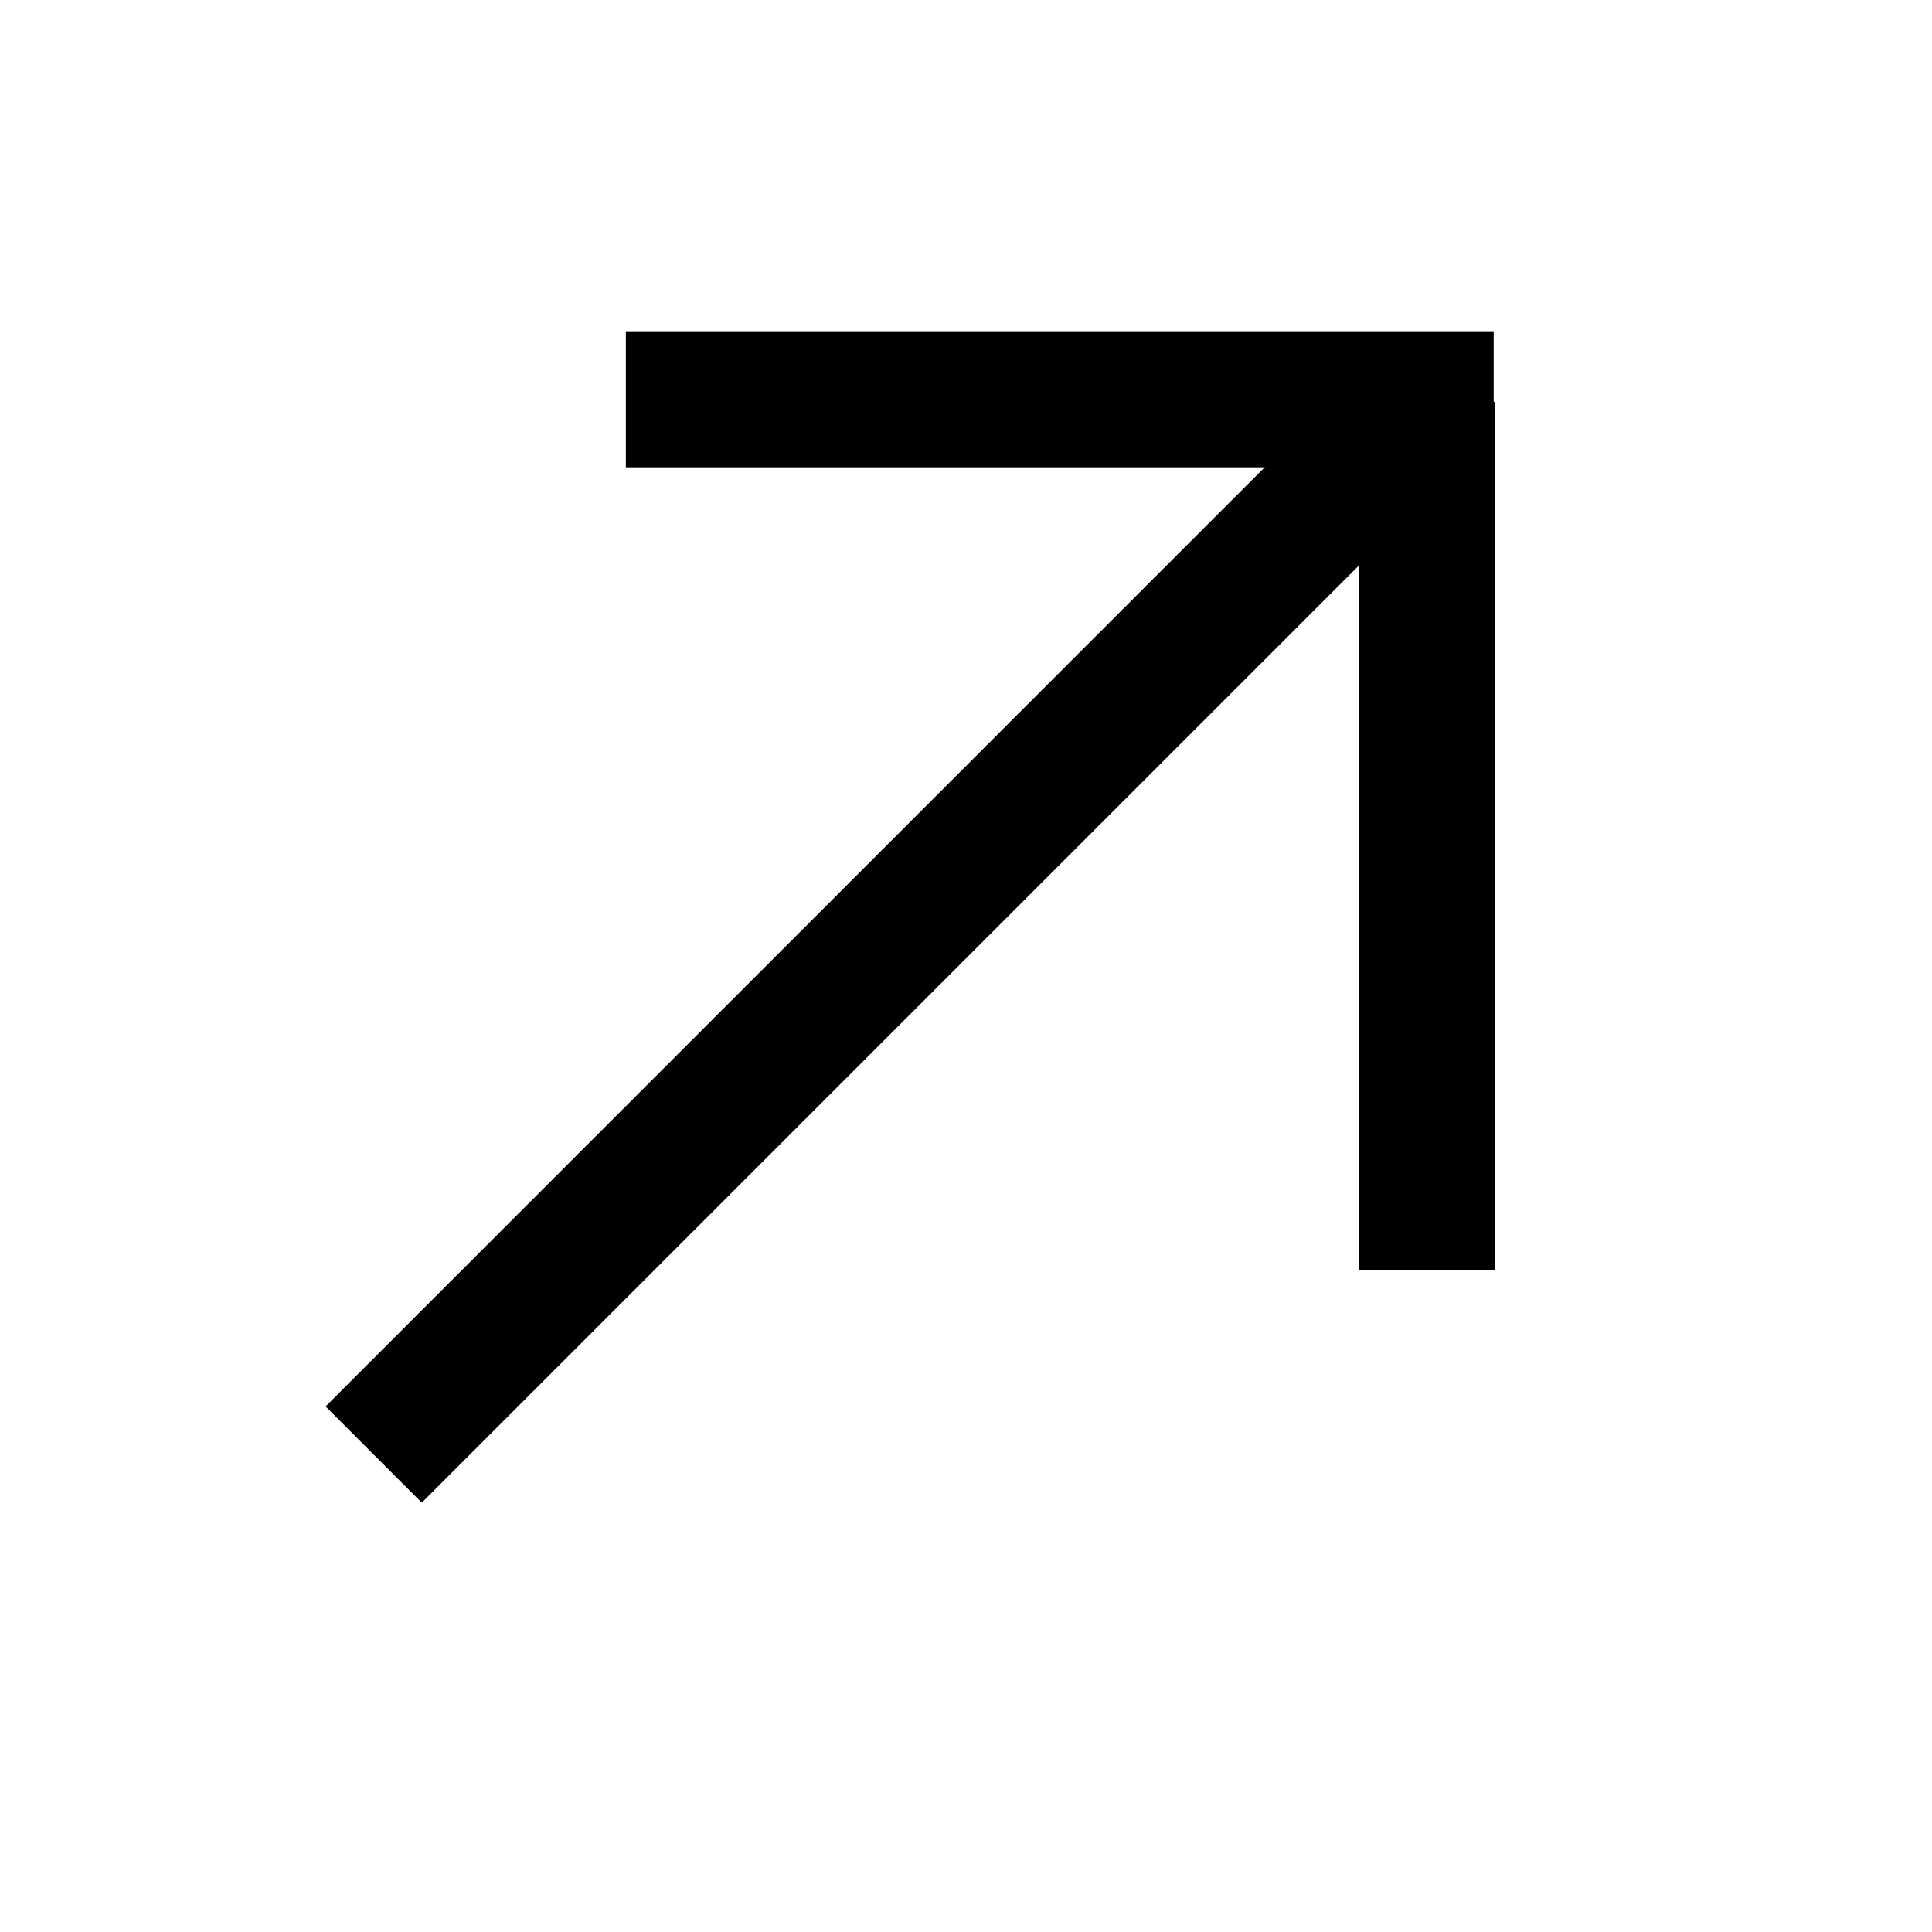
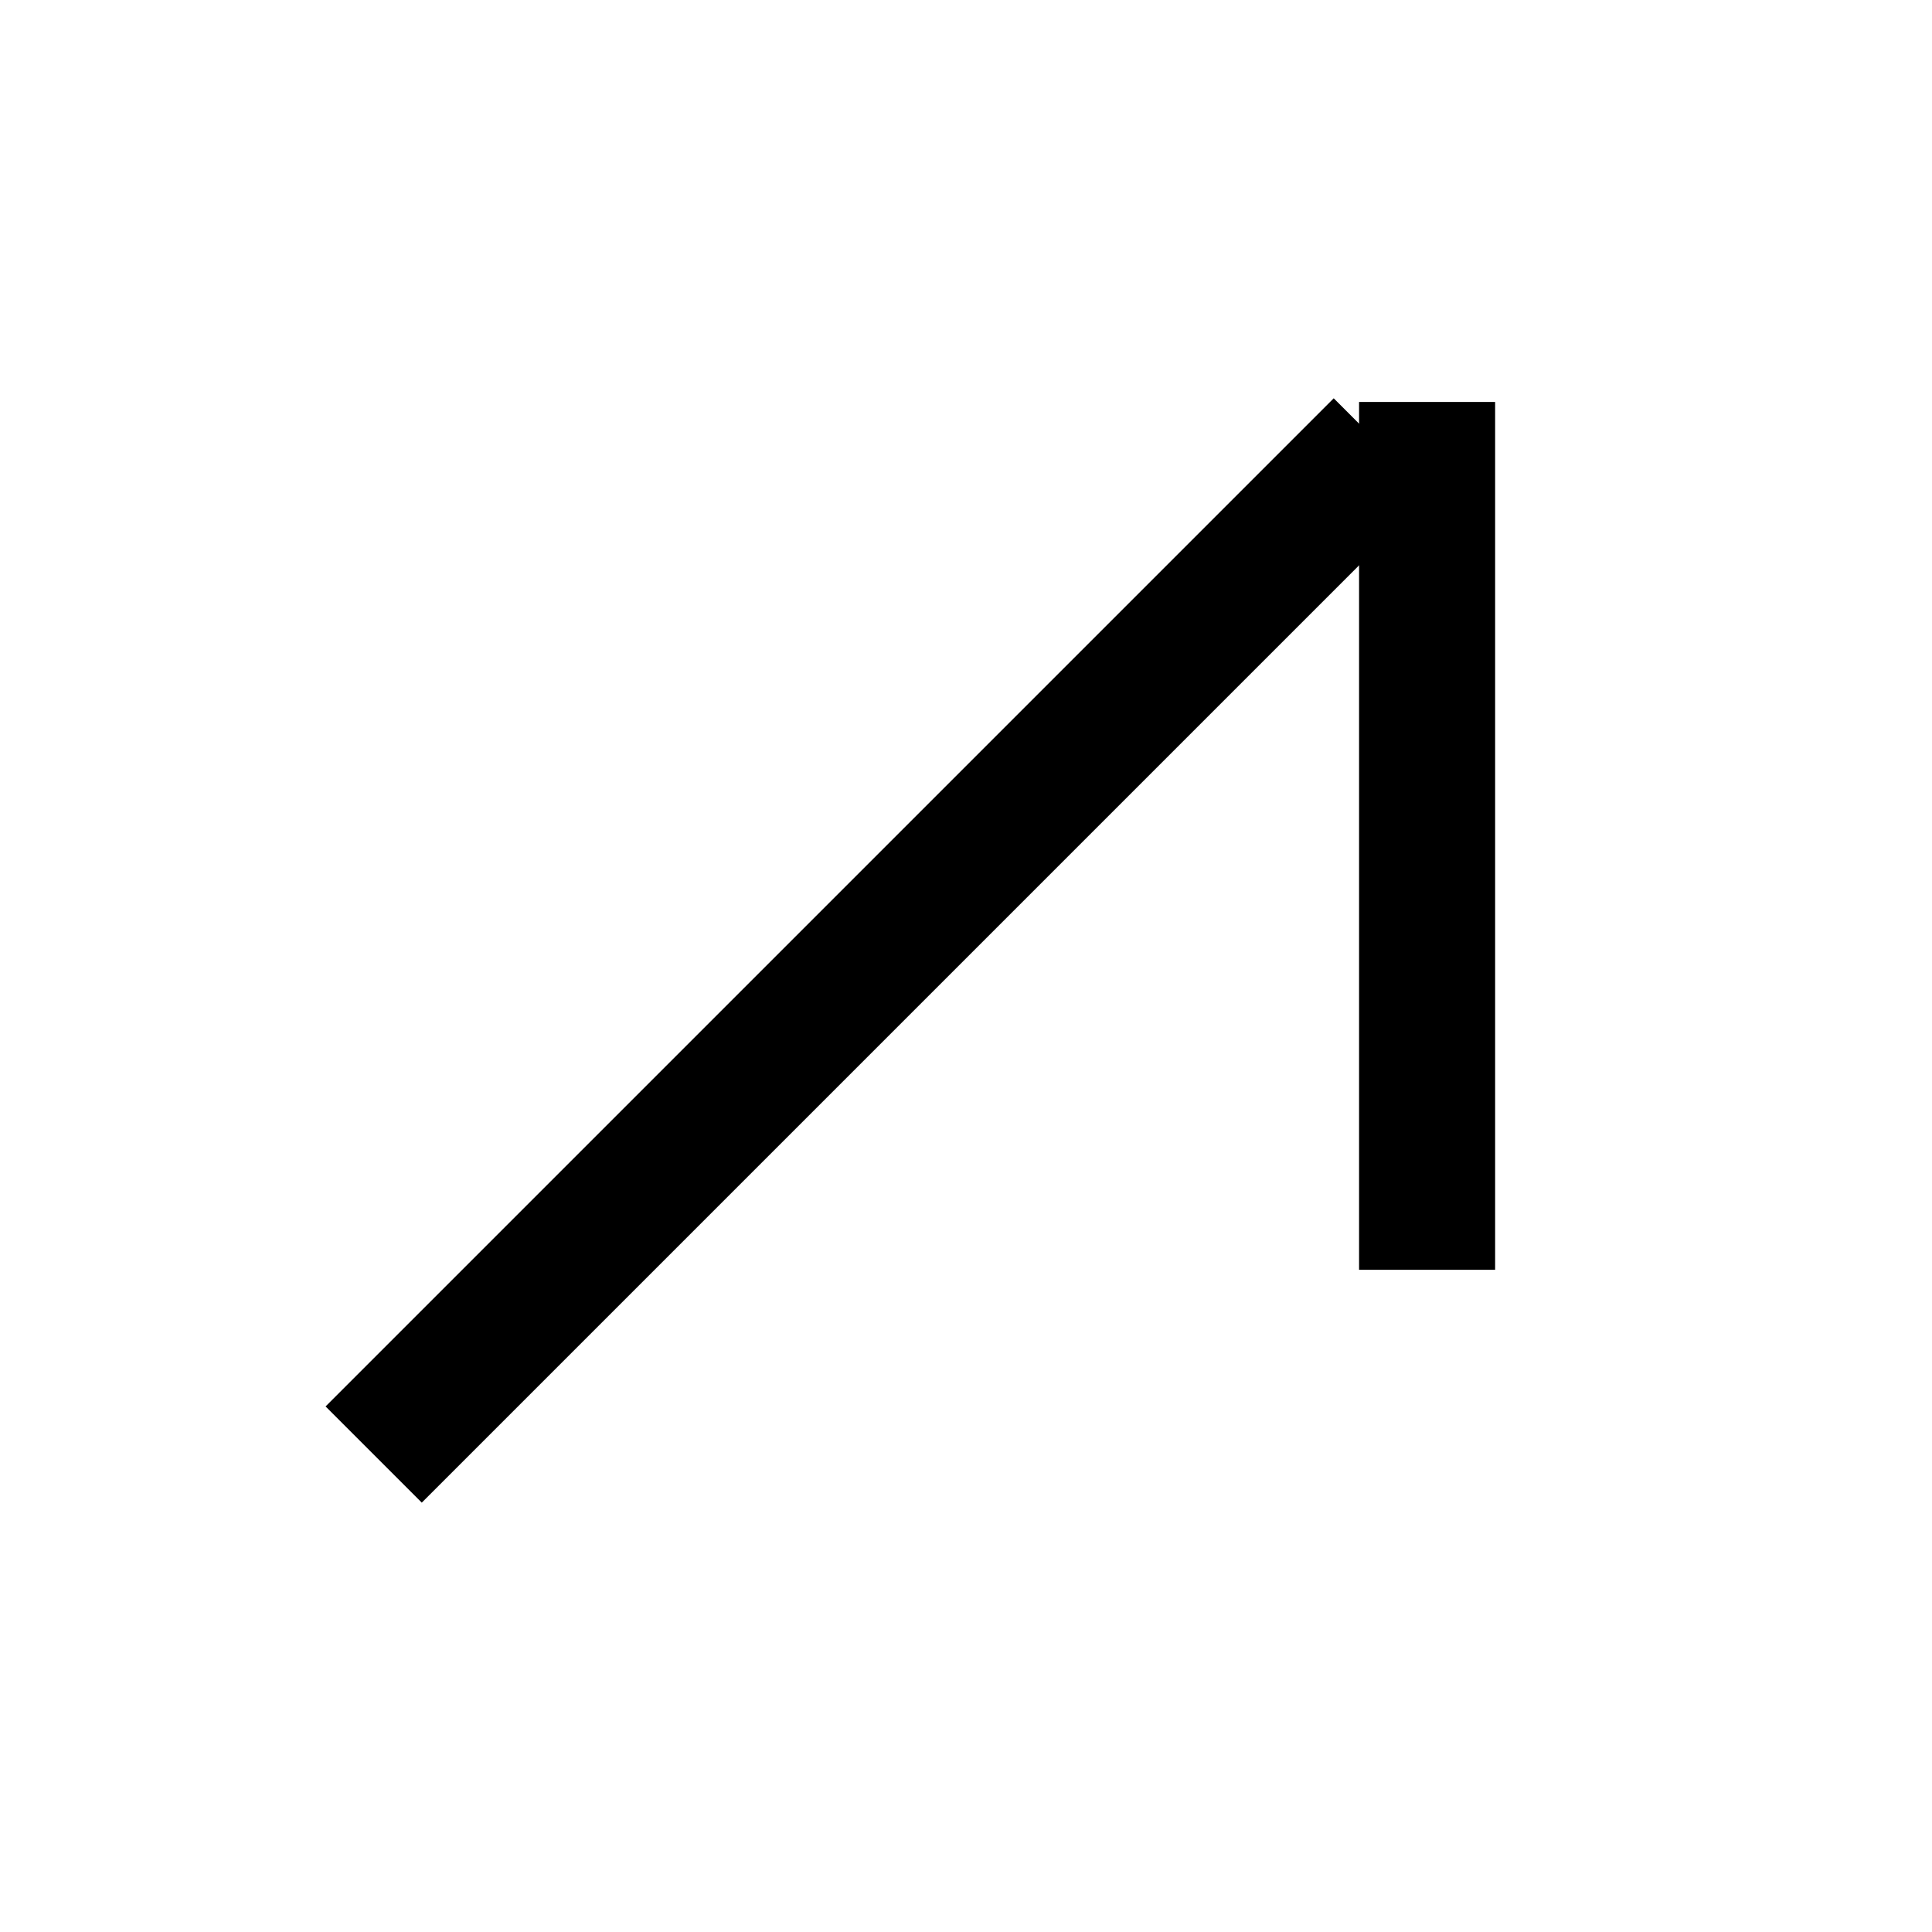
<svg xmlns="http://www.w3.org/2000/svg" width="142" height="142" viewBox="0 0 142 142" fill="none">
  <line x1="27.465" y1="106.907" x2="101.562" y2="32.81" stroke="black" stroke-width="10" />
  <line x1="104.89" y1="93.329" x2="104.89" y2="29.544" stroke="black" stroke-width="10" />
-   <line x1="46" y1="29.346" x2="109.785" y2="29.346" stroke="black" stroke-width="10" />
</svg>